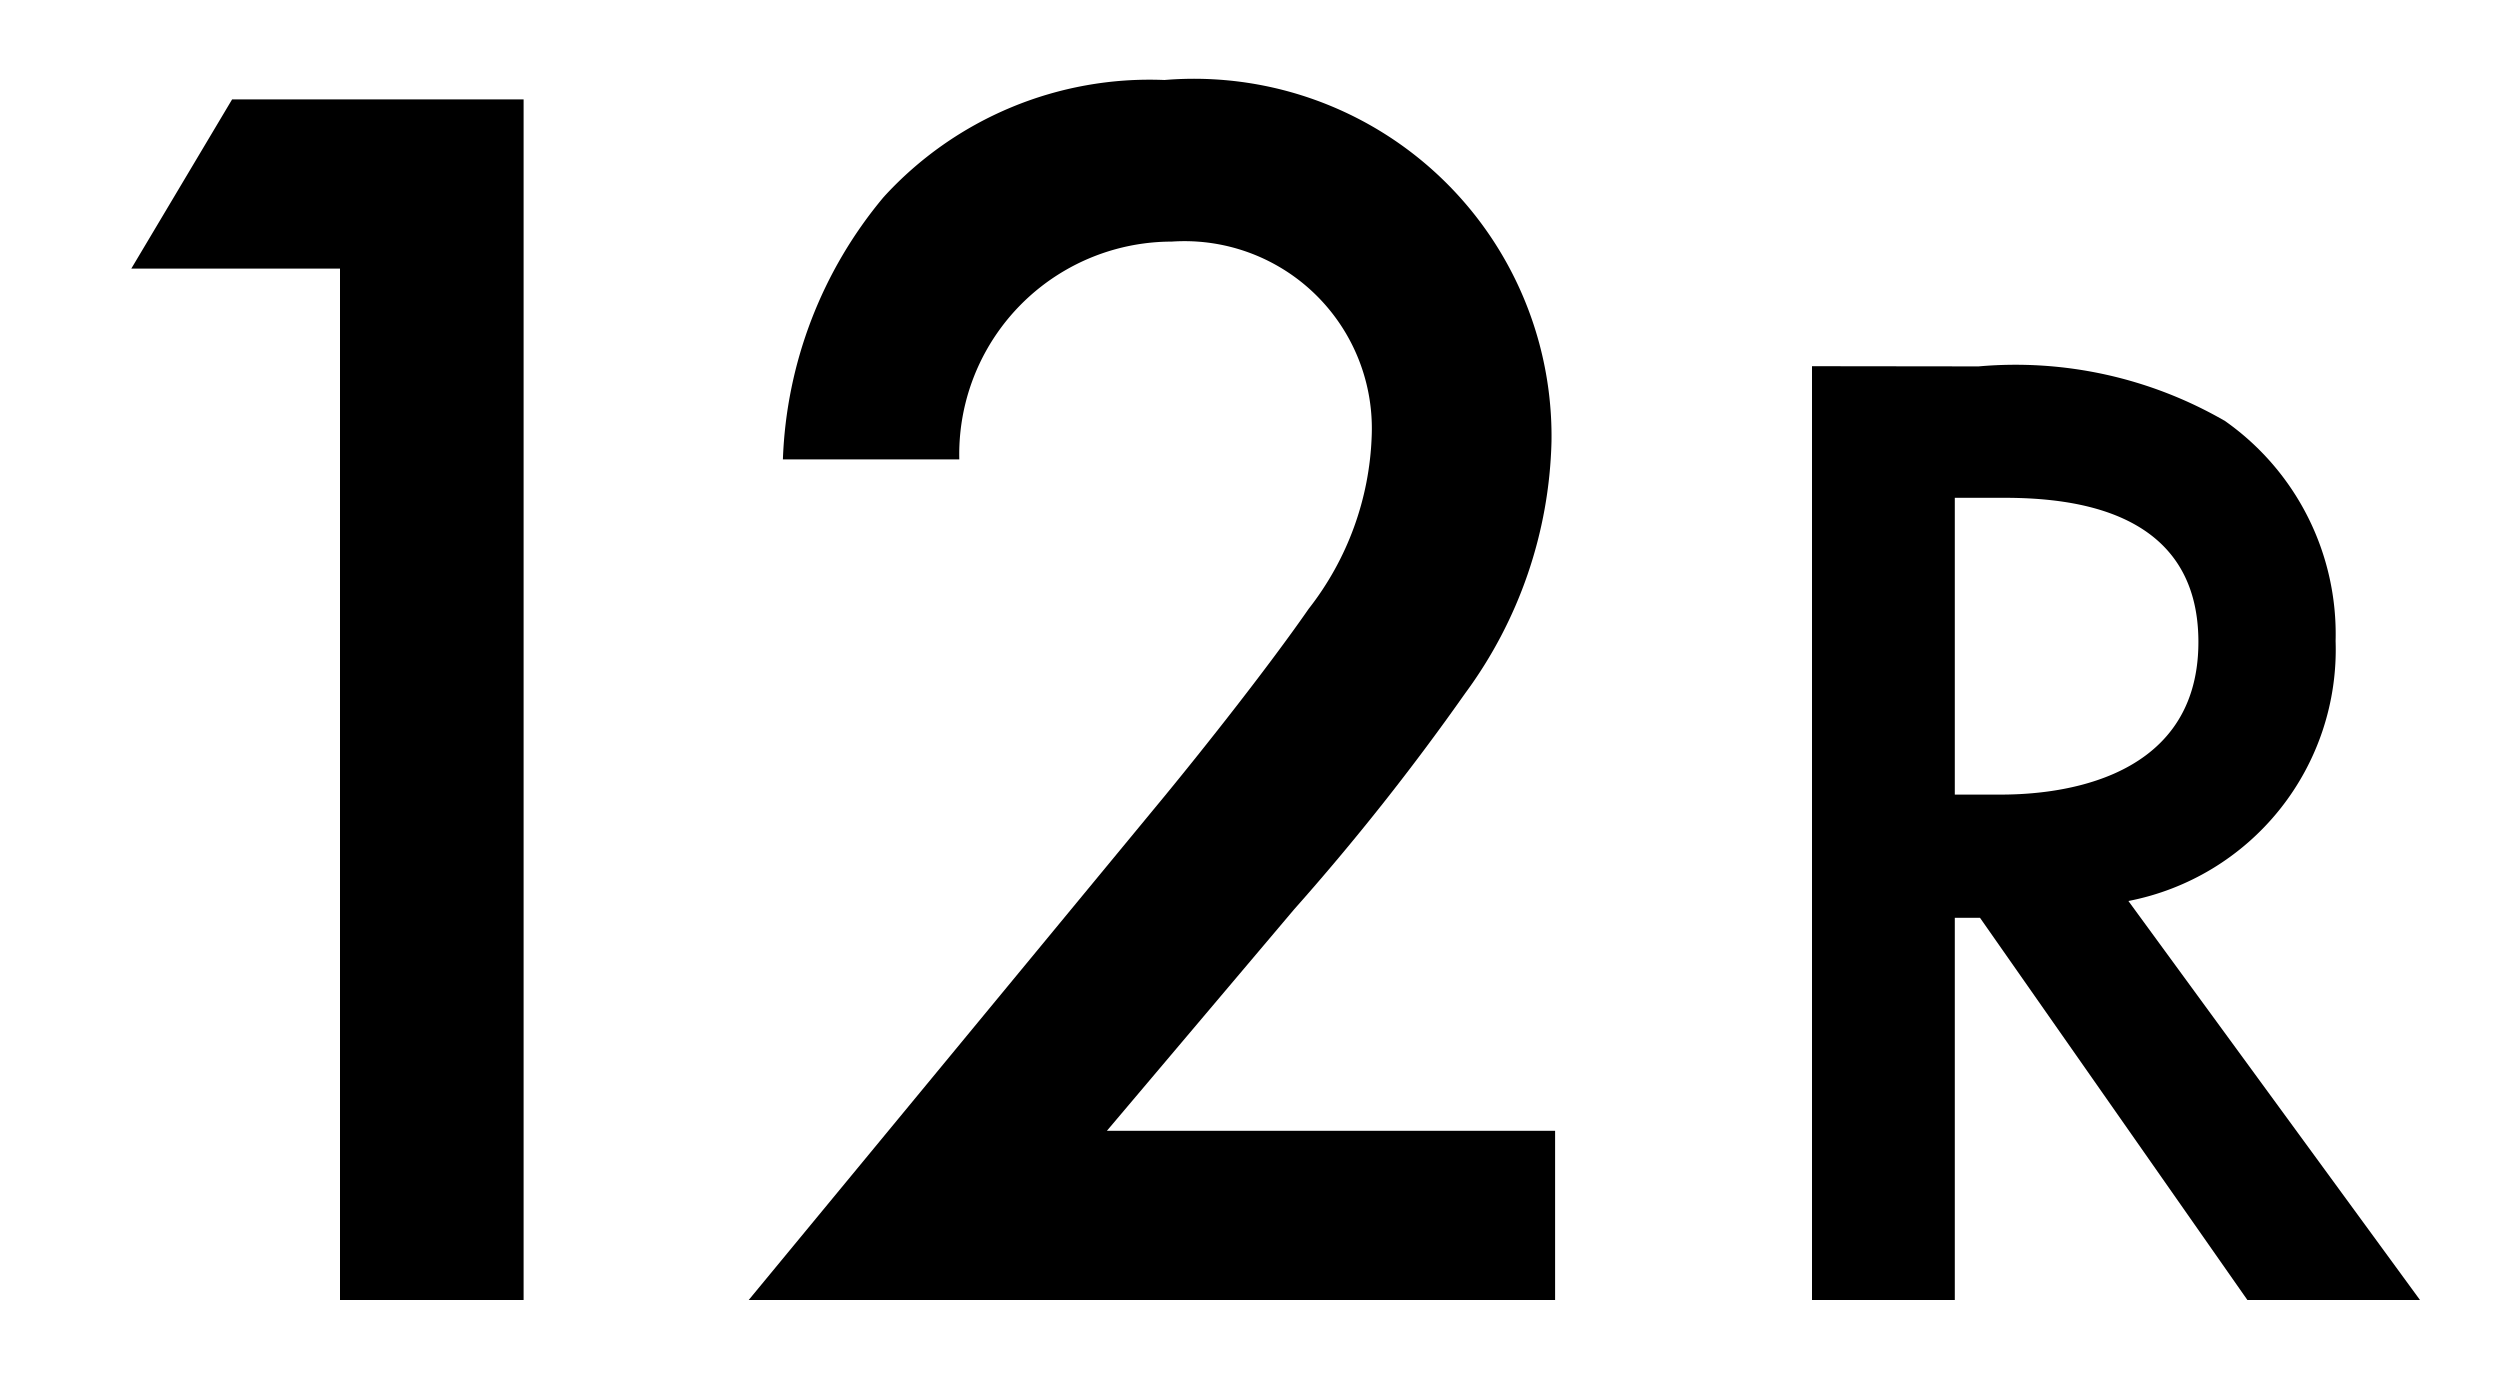
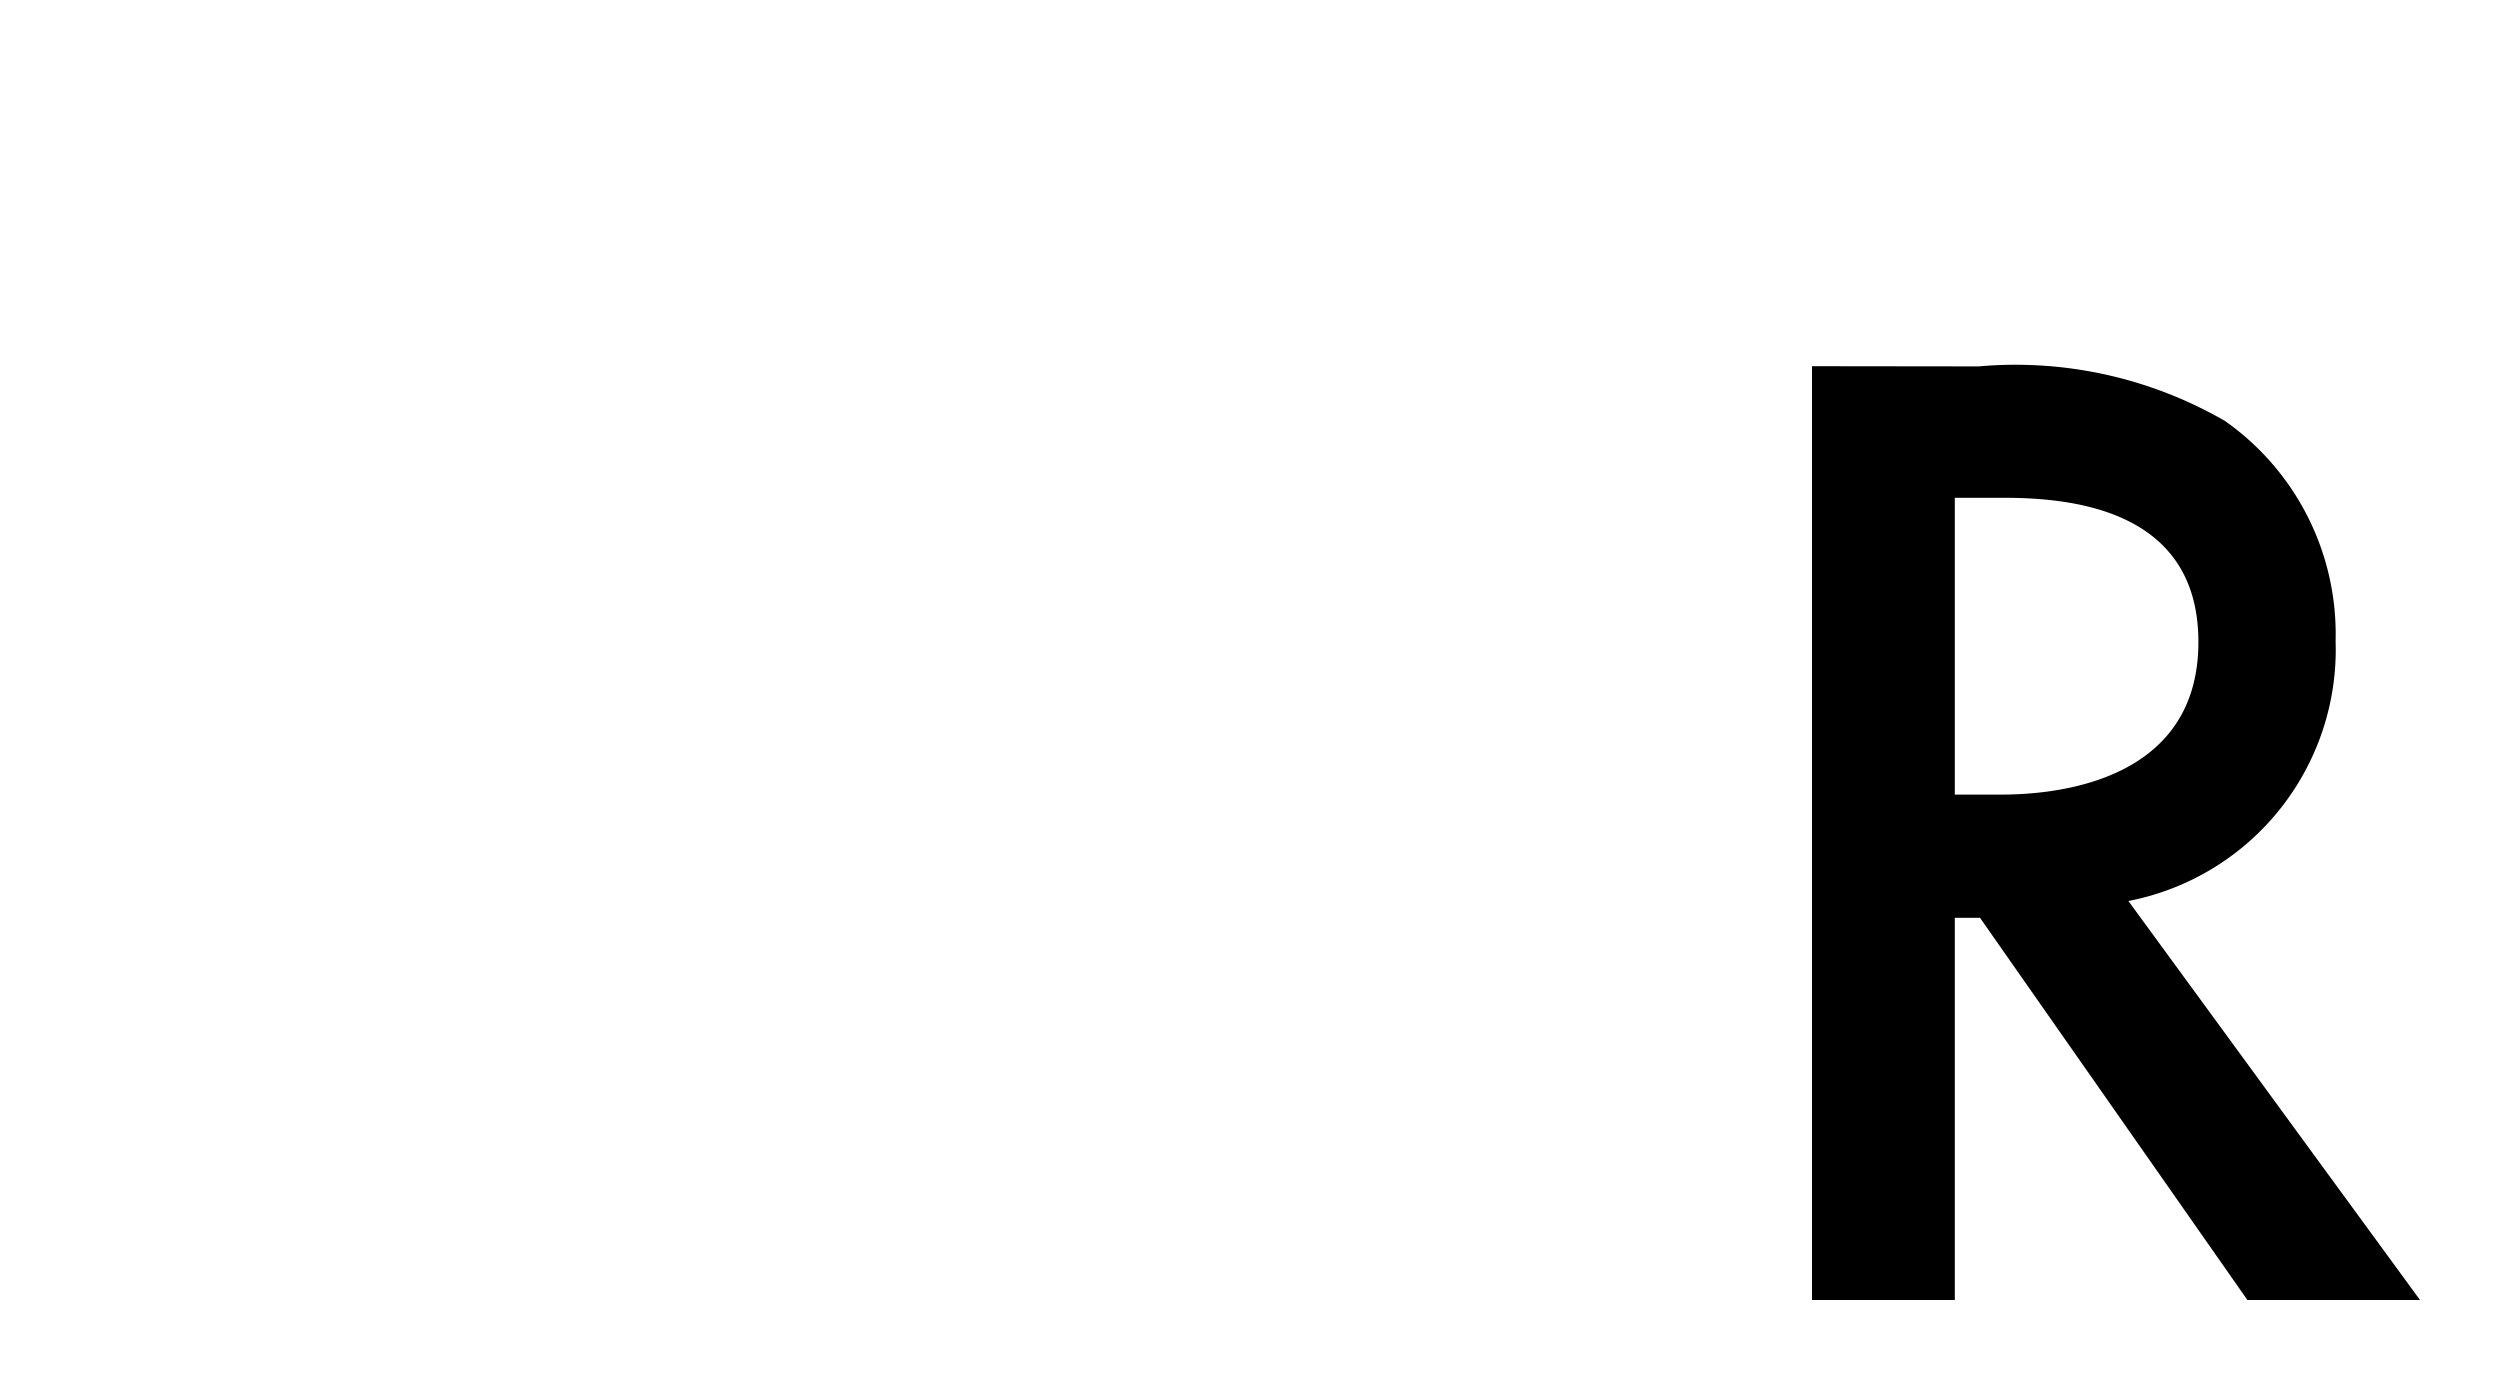
<svg xmlns="http://www.w3.org/2000/svg" width="25" height="14" viewBox="0 0 25 14">
  <defs>
    <clipPath id="clip-path">
      <rect id="mask" width="25" height="14" transform="translate(1023 904)" fill="red" />
    </clipPath>
  </defs>
  <g id="_12R" data-name="12R" transform="translate(-1023 -904)" clip-path="url(#clip-path)">
-     <path id="パス_46" data-name="パス 46" d="M-4.6,0h1.836V-12.006H-5.679l-1.008,1.692H-4.6ZM7.551-1.692H3.069L4.941-3.906a24.4,24.4,0,0,0,1.71-2.16,4.422,4.422,0,0,0,.864-2.52A3.575,3.575,0,0,0,3.645-12.2a3.6,3.6,0,0,0-2.808,1.17A4.325,4.325,0,0,0-.171-8.406H1.593a2.127,2.127,0,0,1,2.124-2.178,1.873,1.873,0,0,1,2,1.944,2.969,2.969,0,0,1-.63,1.728c-.4.576-1.026,1.368-1.44,1.872L-.513,0H7.551Z" transform="translate(1031 917)" />
    <path id="パス_45" data-name="パス 45" d="M1.12-9.338V0H2.548V-3.822H2.8L5.474,0H7.2L4.284-3.99a2.561,2.561,0,0,0,2.072-2.6,2.605,2.605,0,0,0-1.106-2.2,4.182,4.182,0,0,0-2.464-.546ZM2.548-8.022h.49c.7,0,1.946.126,1.946,1.442C4.984-5.1,3.388-5.054,3-5.054H2.548Z" transform="translate(1040 917)" />
  </g>
</svg>